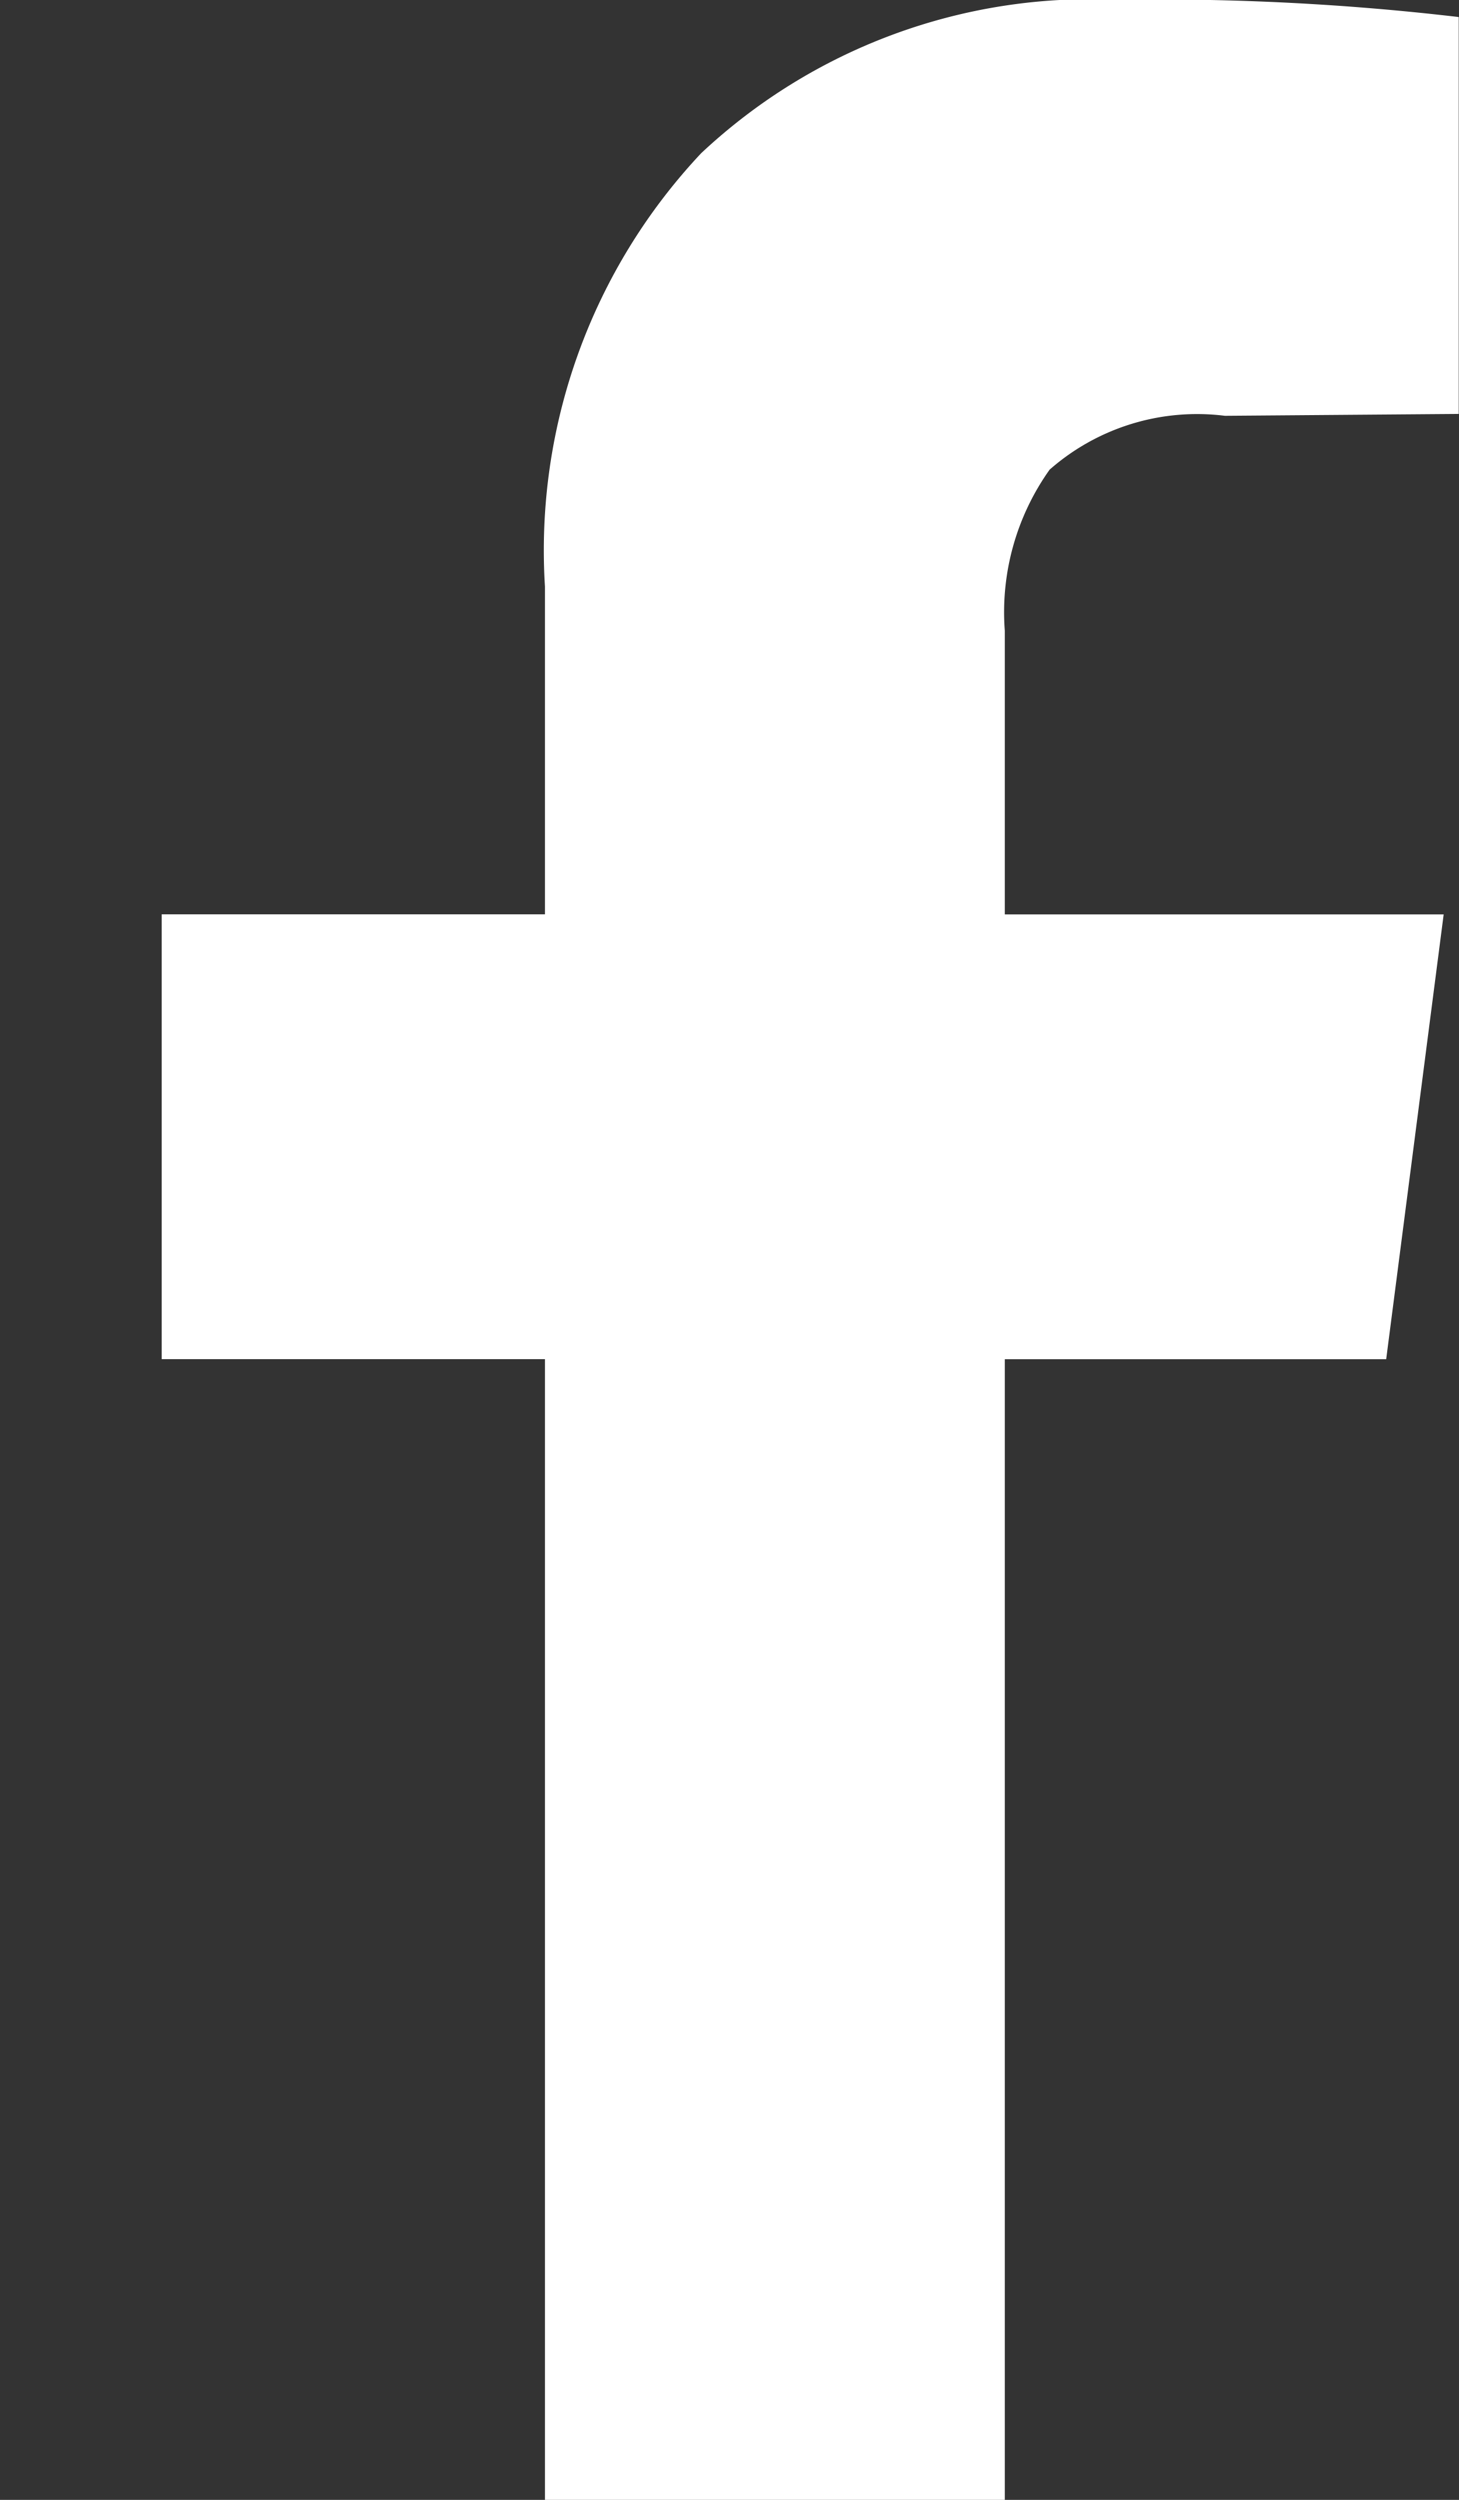
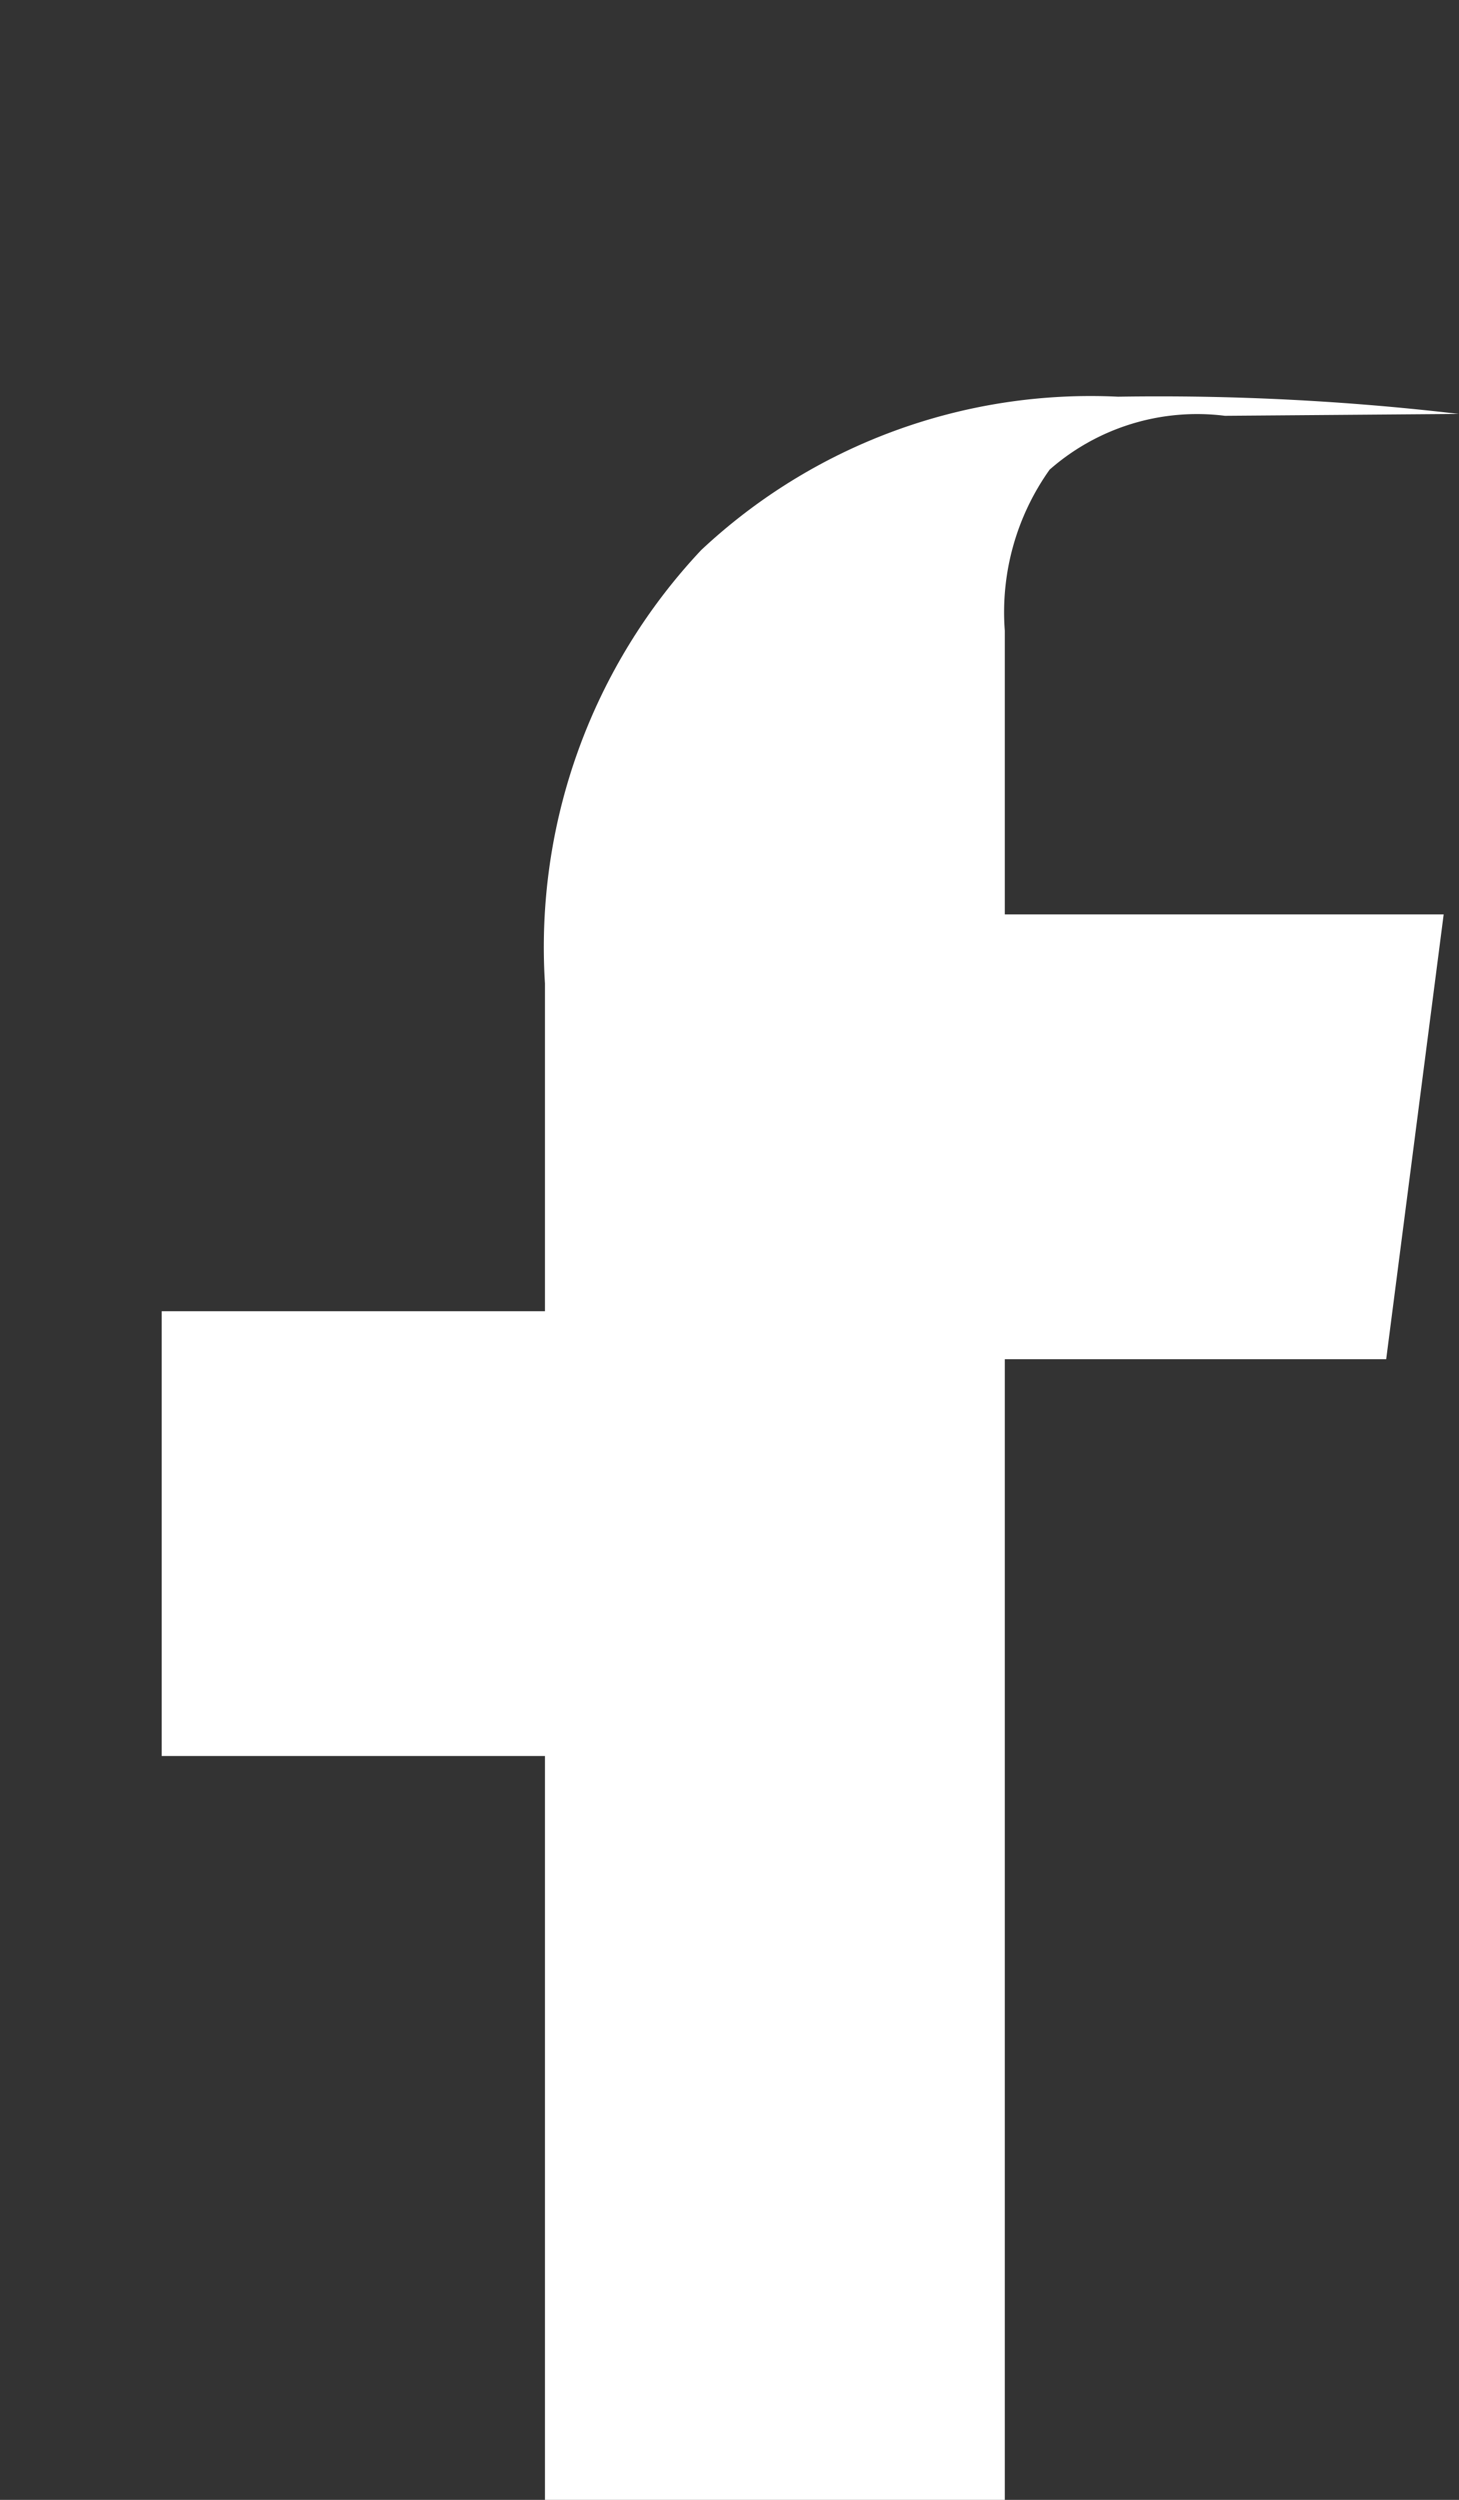
<svg xmlns="http://www.w3.org/2000/svg" width="16.27" height="27.866" viewBox="0 0 16.27 27.866">
  <rect x="0" y="0" width="16.27" height="27.866" fill="#333333" stroke="none" />
  <g id="Group_3531" data-name="Group 3531" transform="translate(0)">
-     <path id="Без_названия_3_" data-name="Без названия (3)" d="M145.172,158.45V145.735h4.253l.641-4.958h-4.894v-3.163a2.739,2.739,0,0,1,.5-1.795,2.492,2.492,0,0,1,1.955-.6l2.607-.021v-4.424a28.661,28.661,0,0,0-3.8-.192,6.348,6.348,0,0,0-4.648,1.71,6.461,6.461,0,0,0-1.742,4.83v3.654h-4.274v4.958h4.274V158.45Z" transform="translate(-133.967 -130.584)" fill="#fff" />
+     <path id="Без_названия_3_" data-name="Без названия (3)" d="M145.172,158.45V145.735h4.253l.641-4.958h-4.894v-3.163a2.739,2.739,0,0,1,.5-1.795,2.492,2.492,0,0,1,1.955-.6l2.607-.021a28.661,28.661,0,0,0-3.8-.192,6.348,6.348,0,0,0-4.648,1.71,6.461,6.461,0,0,0-1.742,4.83v3.654h-4.274v4.958h4.274V158.45Z" transform="translate(-133.967 -130.584)" fill="#fff" />
  </g>
</svg>